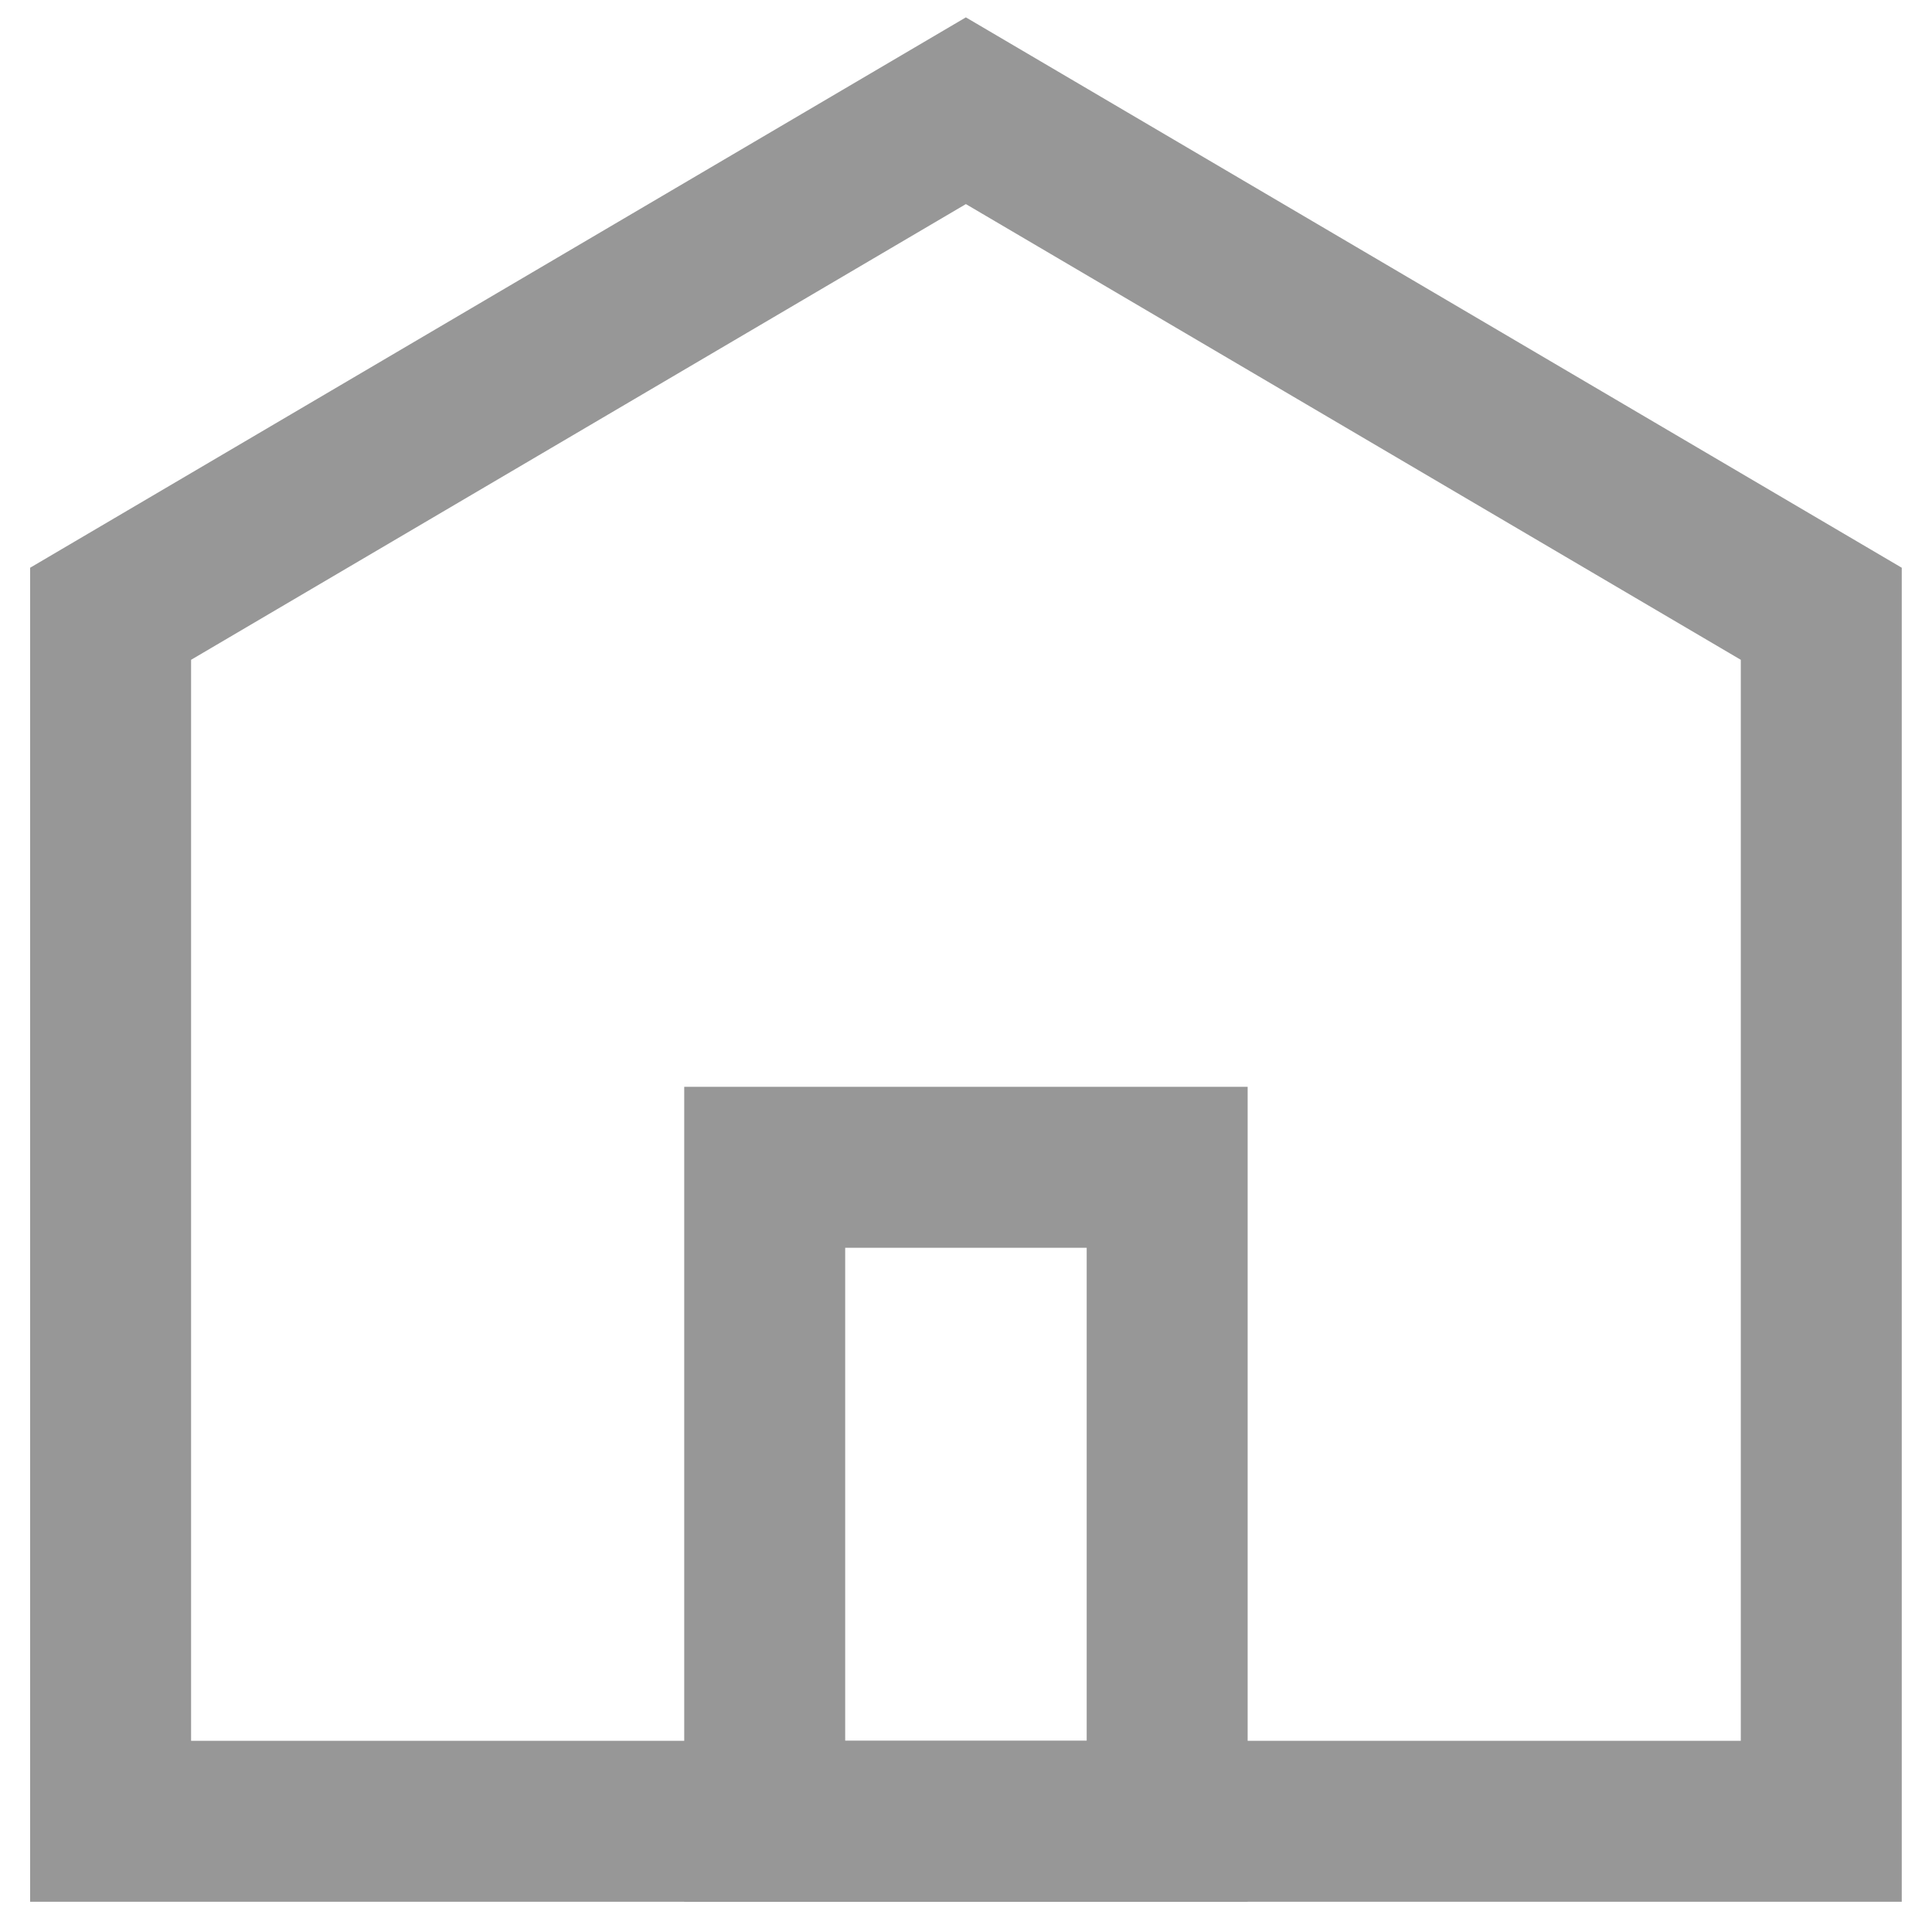
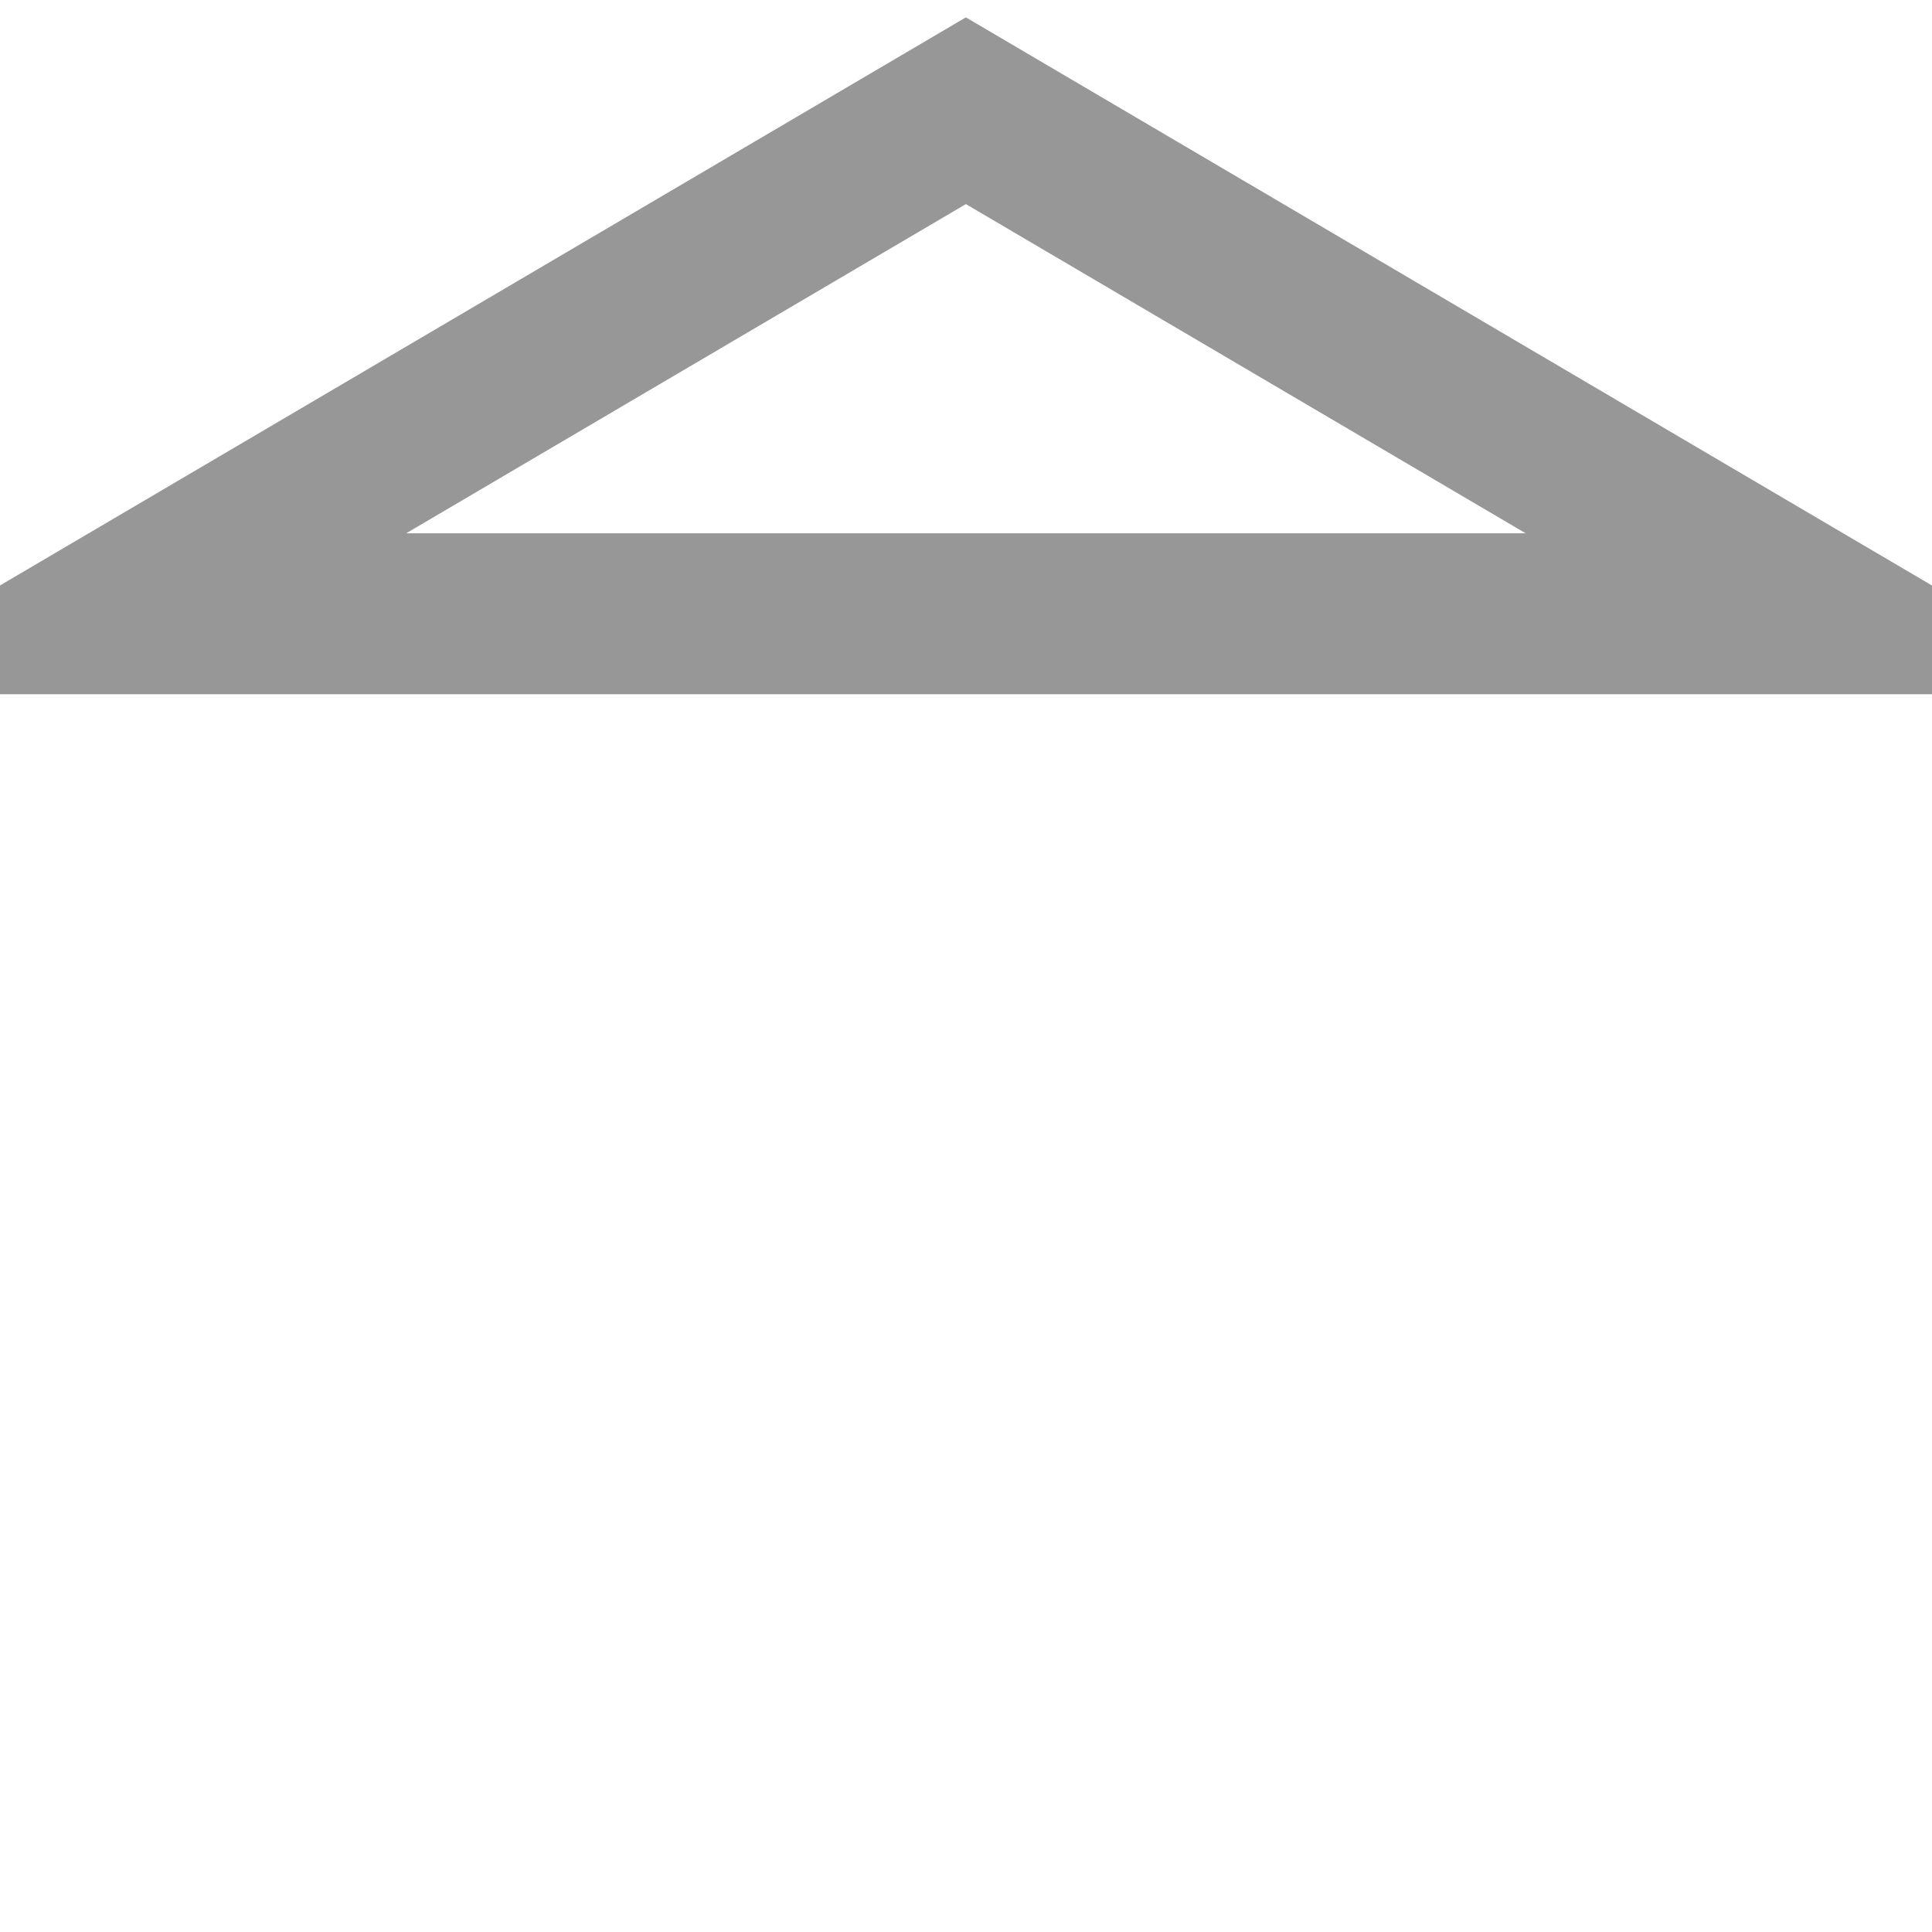
<svg xmlns="http://www.w3.org/2000/svg" width="16" height="16" viewBox="0 0 16 16" fill="none">
-   <path d="M0.916 5.083L7.999 0.917L15.083 5.083V15.083H0.916V5.083Z" stroke="#979797" stroke-width="1.333" />
-   <path d="M6.333 9.667H9.666V15.083H6.333V9.667Z" stroke="#979797" stroke-width="1.333" />
+   <path d="M0.916 5.083L7.999 0.917L15.083 5.083H0.916V5.083Z" stroke="#979797" stroke-width="1.333" />
</svg>